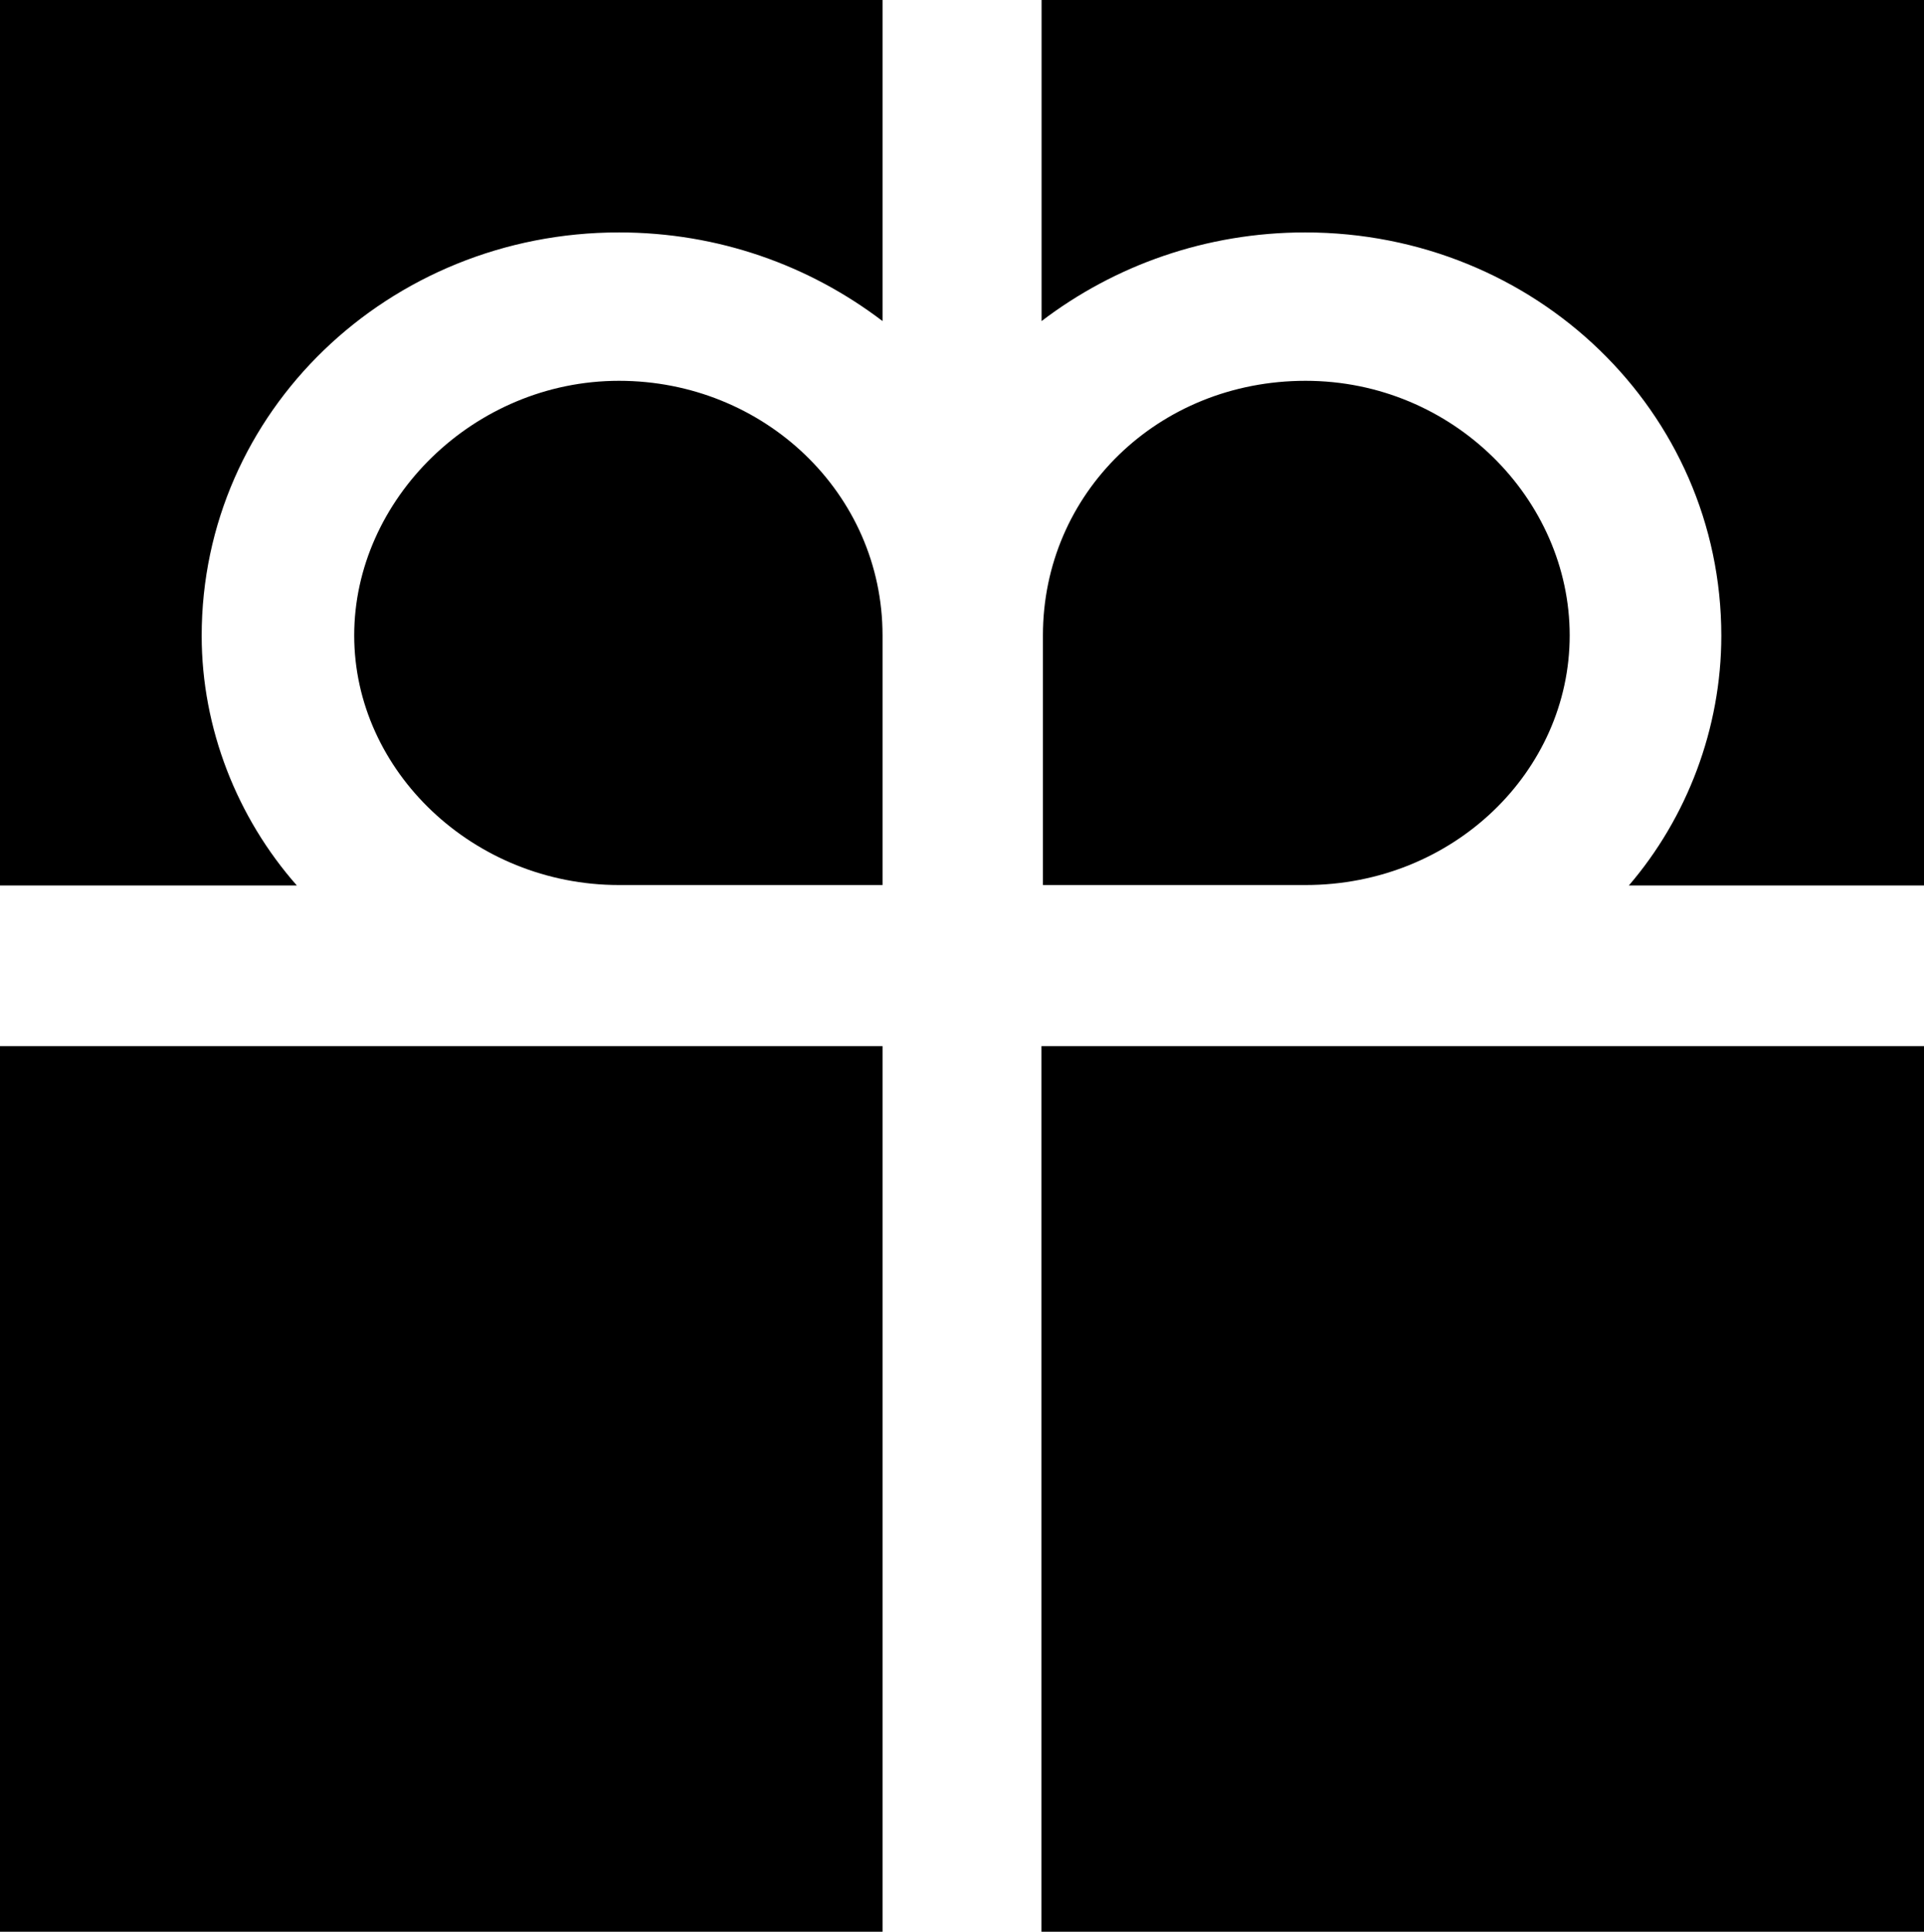
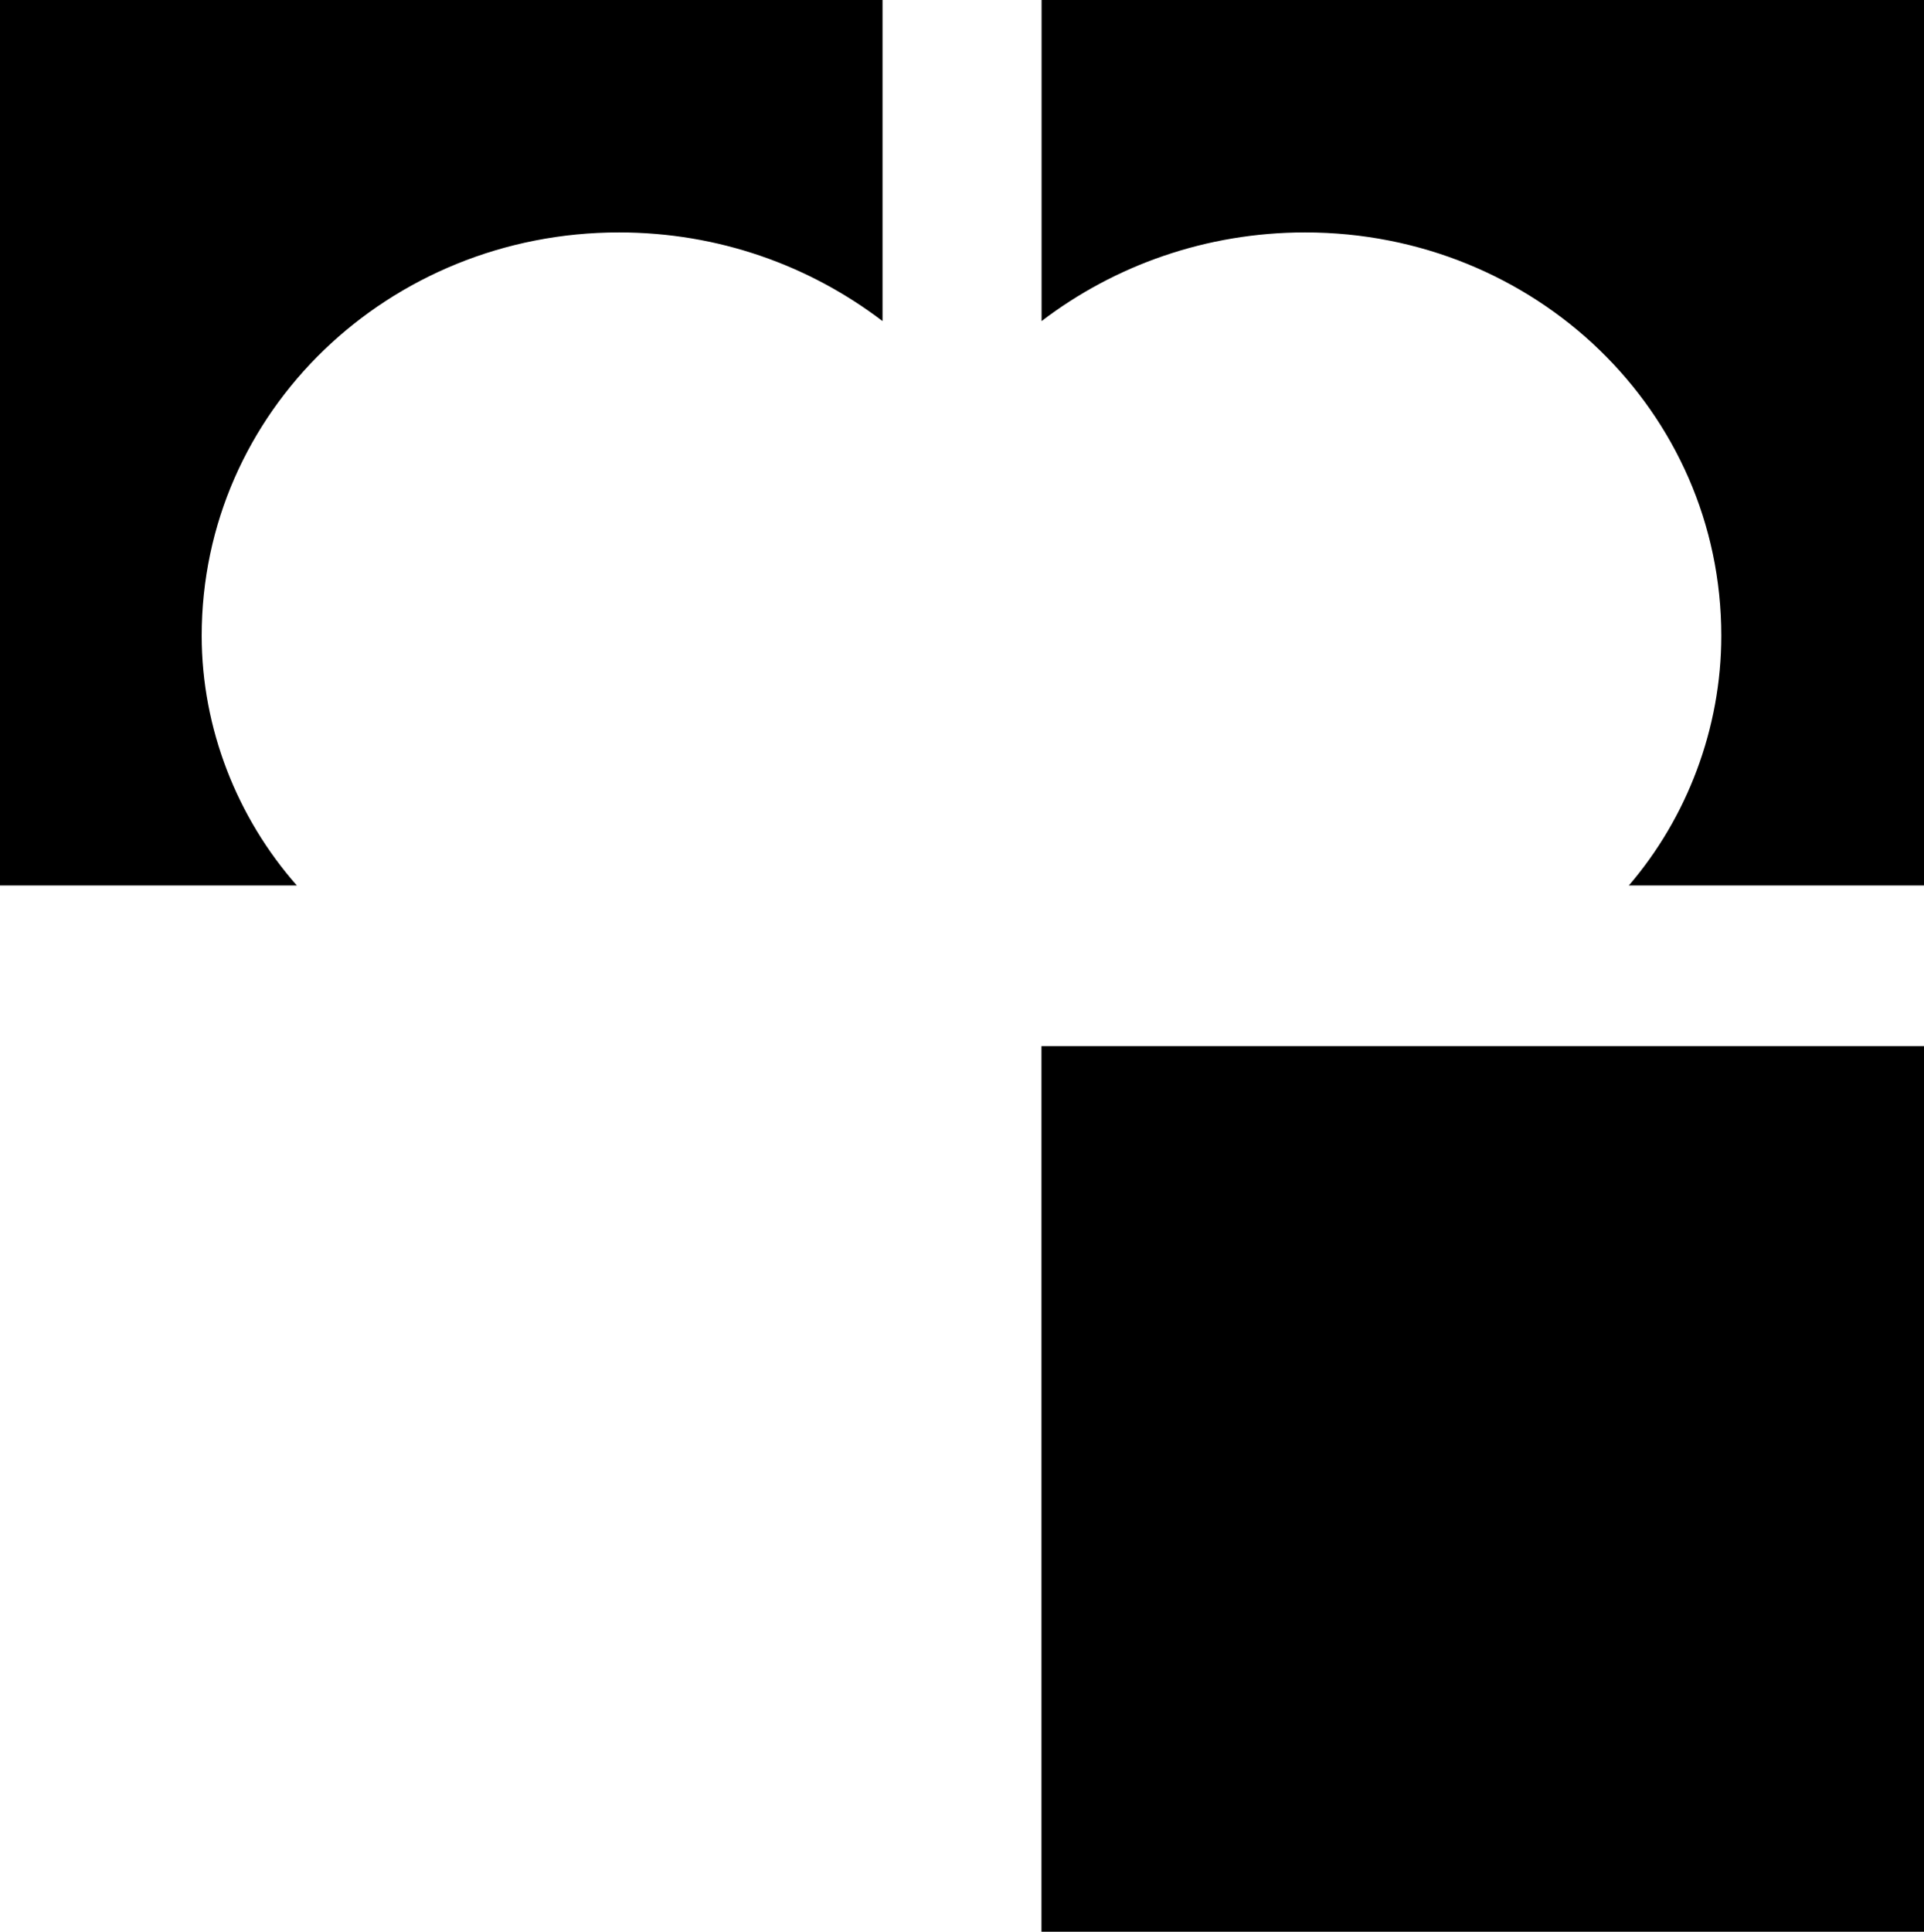
<svg xmlns="http://www.w3.org/2000/svg" id="Ebene_2" data-name="Ebene 2" width="171.05" height="171.71" viewBox="0 0 171.05 171.71">
  <g id="Ebene_1-2" data-name="Ebene 1-2">
    <g>
-       <path d="m55.03,78.67c-12.9,0-23.54-10.1-23.54-22.19s10.64-22.63,23.54-22.63,23.43,10.01,23.43,22.63v22.19h-23.43" />
      <path d="m78.46,0H0v78.71h26.39c-5.31-6.02-8.46-13.96-8.46-22.2,0-19.92,16.63-35.85,37.1-35.85,8.84,0,16.92,2.93,23.43,7.88V0" />
-       <path d="m116.07,78.67c13.12,0,23.48-10.1,23.48-22.19s-10.36-22.63-23.48-22.63-23.35,10.01-23.35,22.63v22.19h23.35" />
      <path d="m92.59,0h78.46v78.71h-26.24c5.17-6.02,8.22-13.96,8.22-22.2,0-19.92-16.53-35.85-37-35.85-8.8,0-16.94,2.93-23.43,7.88V0" />
-       <rect y="92.99" width="78.46" height="78.72" />
      <rect x="92.59" y="92.99" width="78.46" height="78.72" />
    </g>
  </g>
</svg>